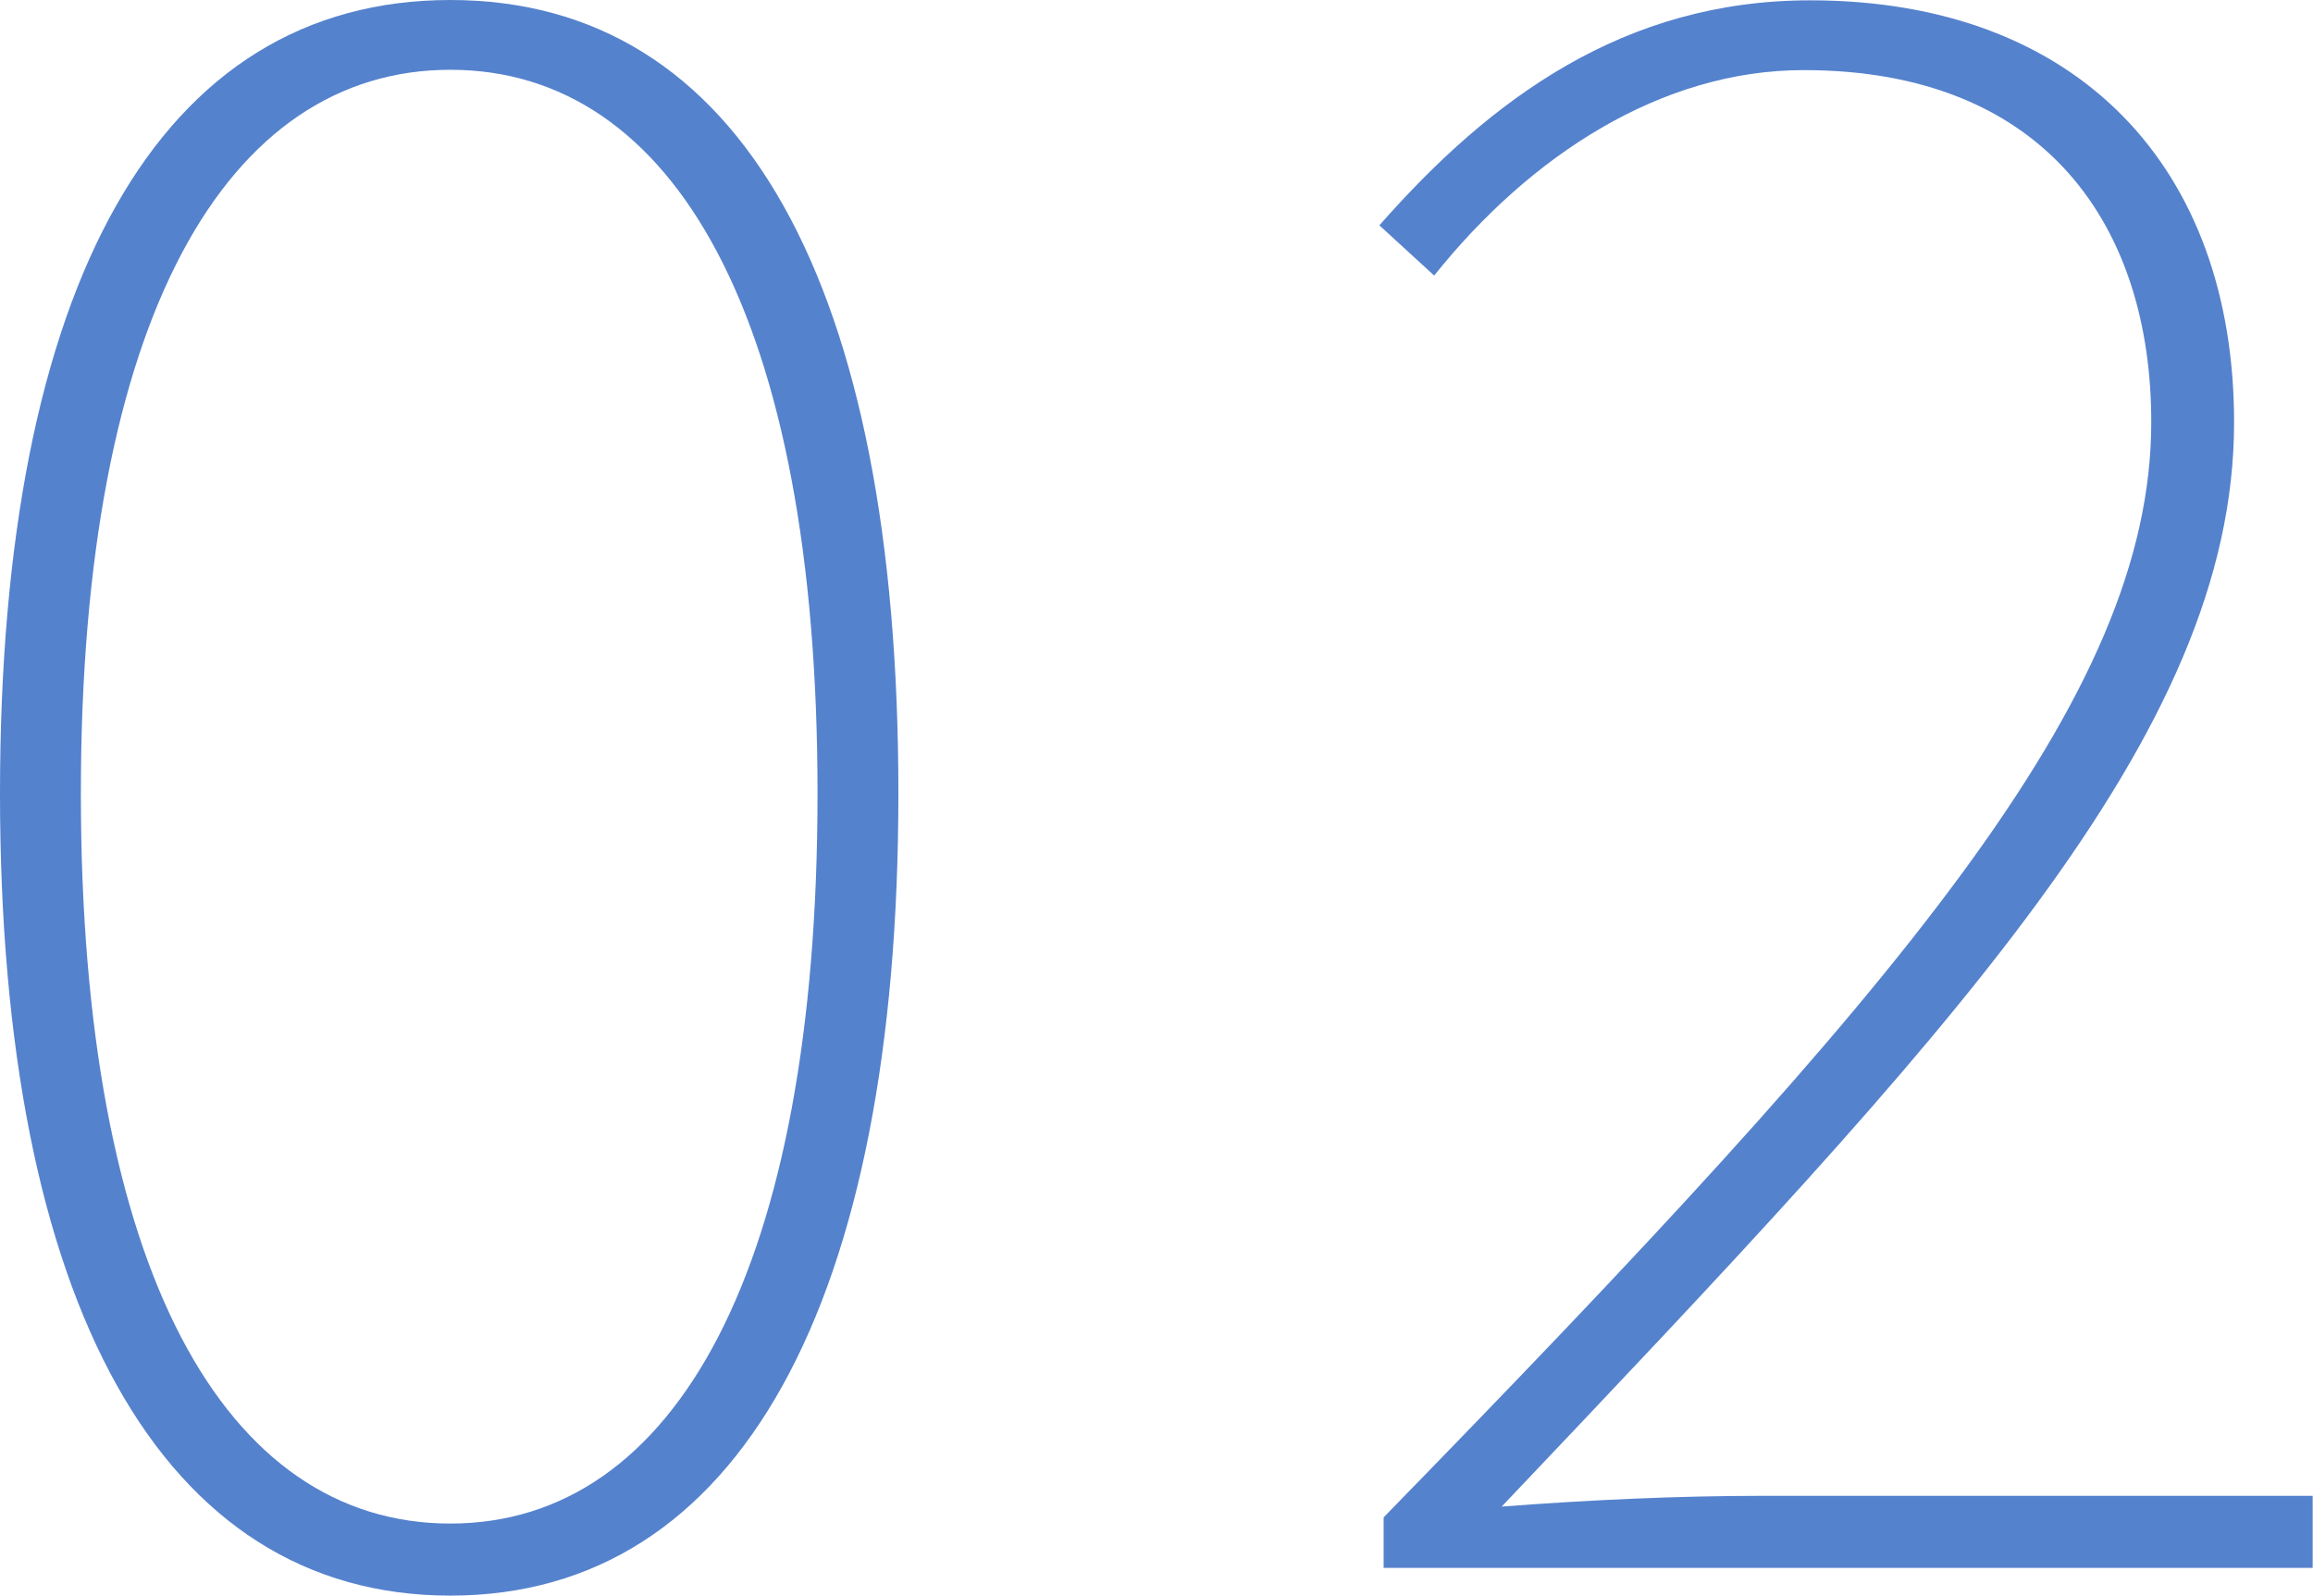
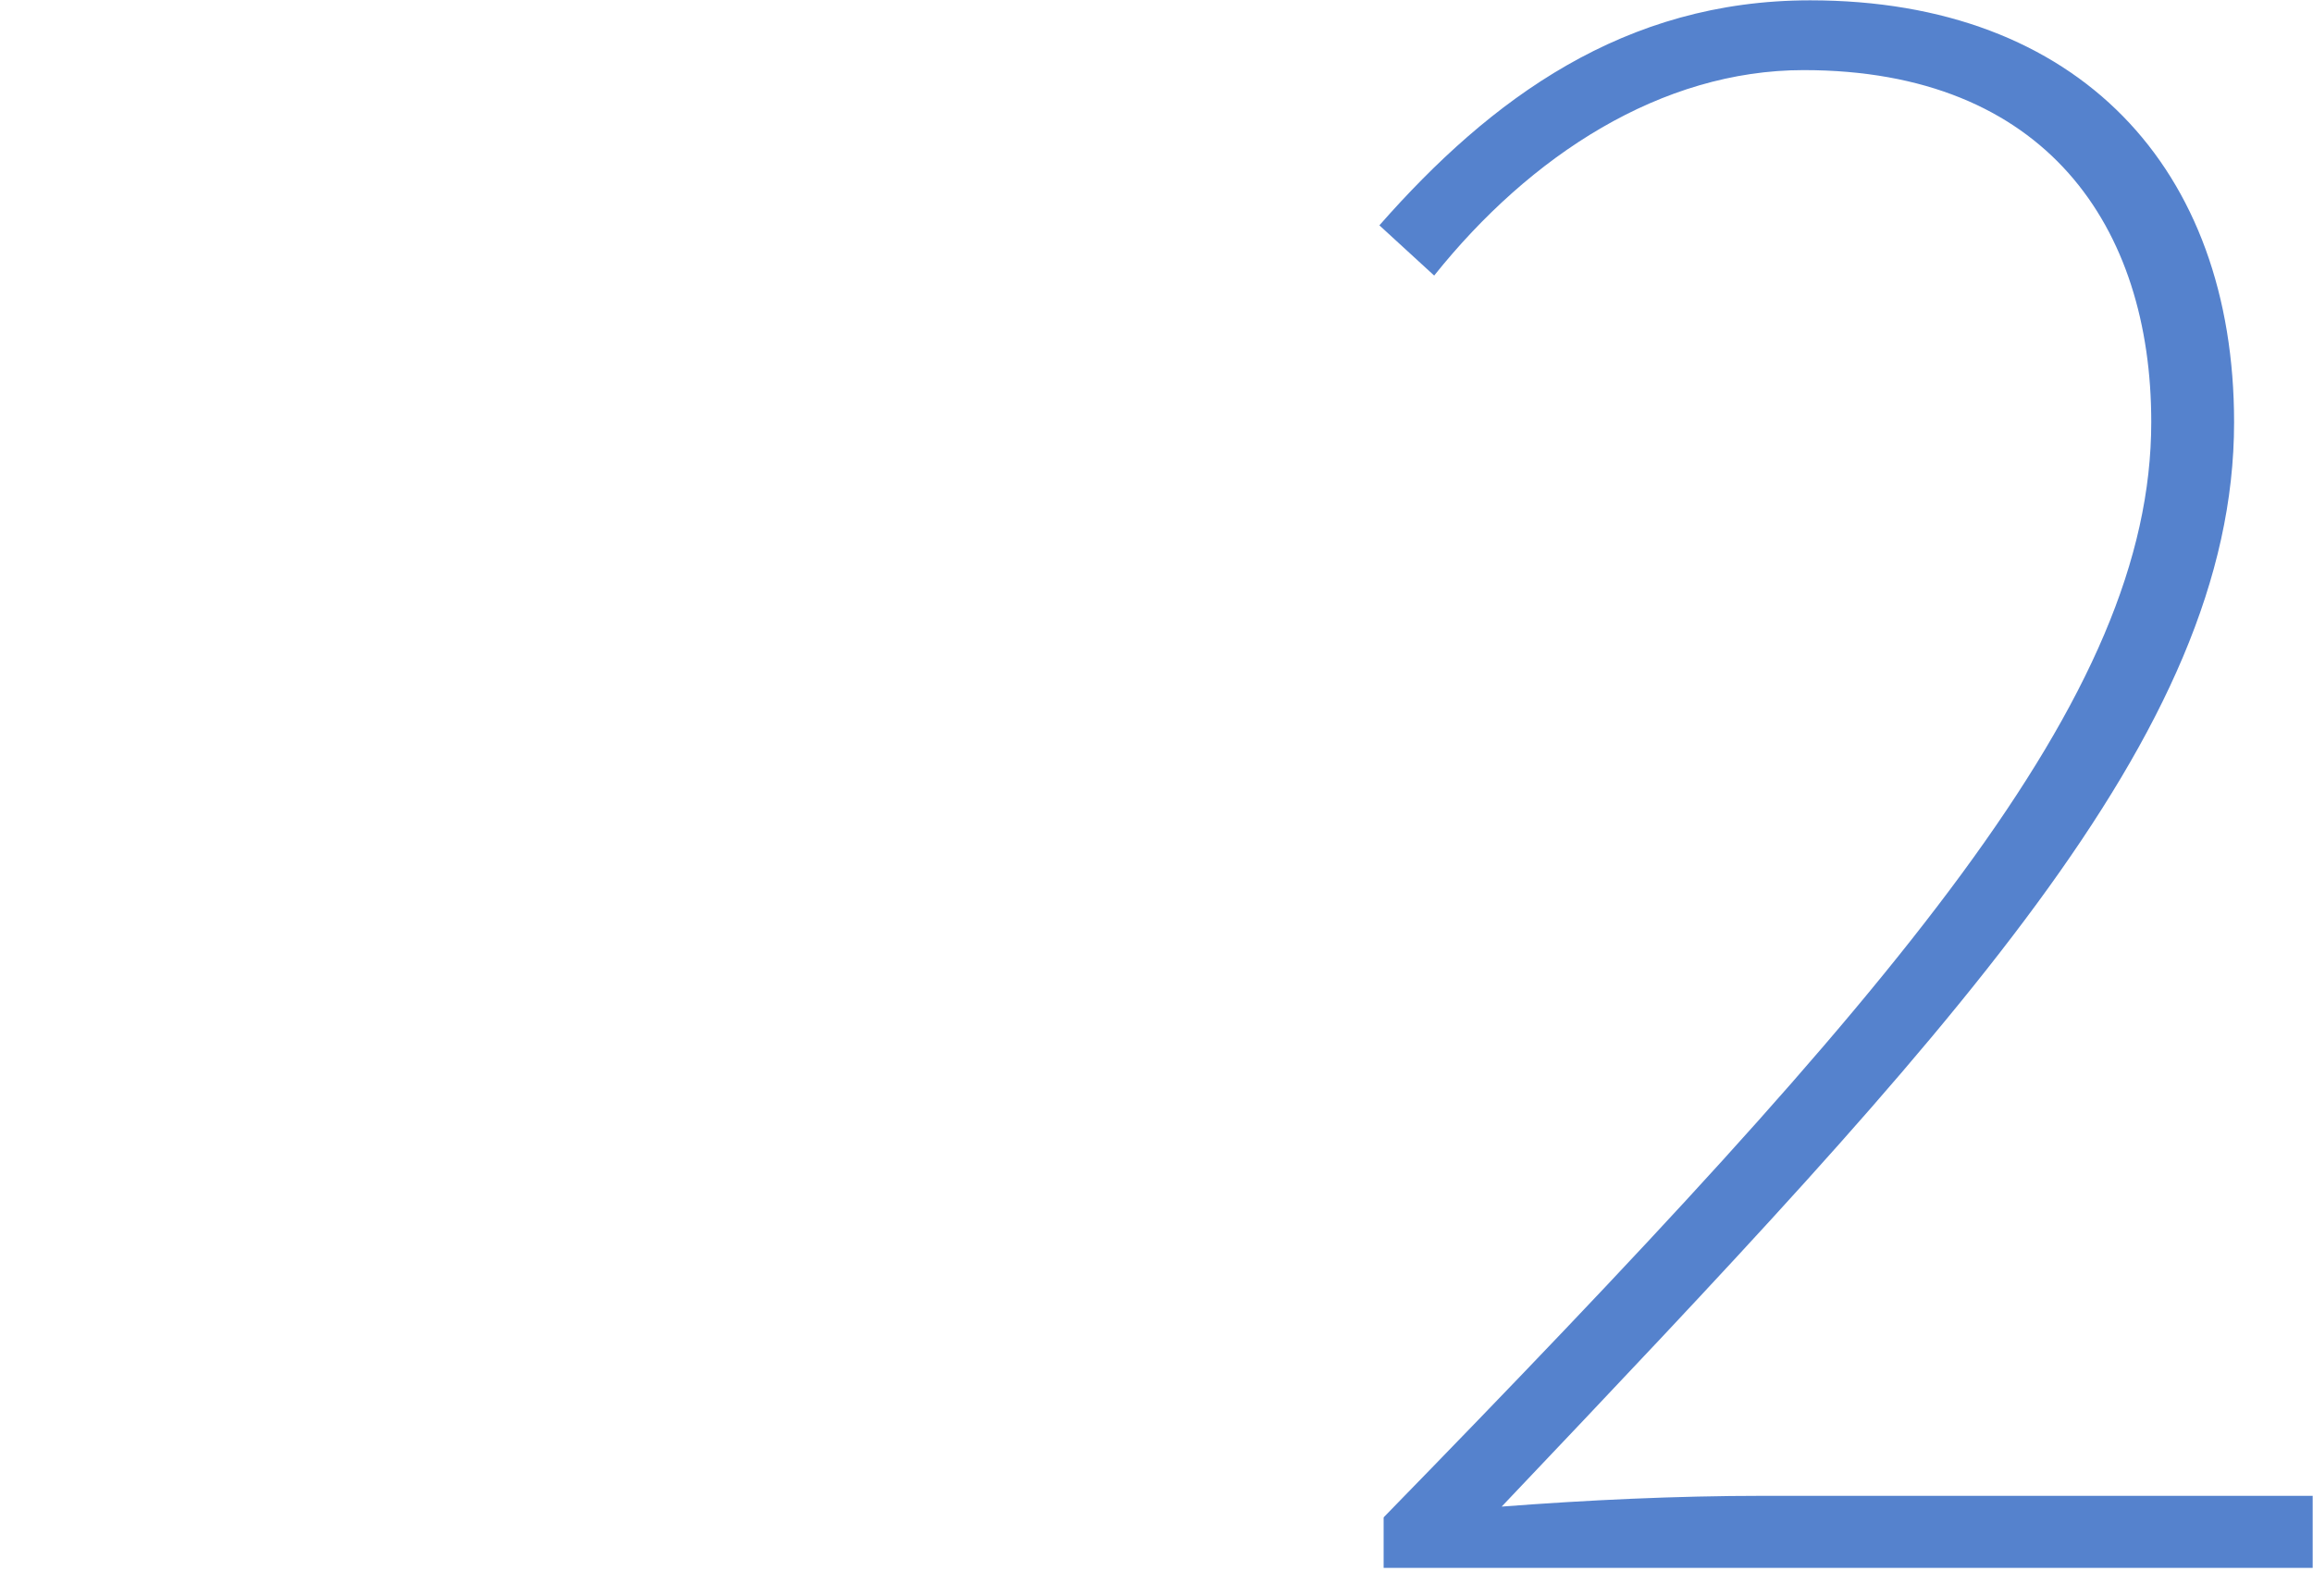
<svg xmlns="http://www.w3.org/2000/svg" id="_レイヤー_2" width="70.93" height="48.93" viewBox="0 0 70.93 48.93">
  <g id="_レイヤー_1-2">
-     <path d="M0,24.33C0,8.71,4.89,0,13.81,0s13.74,8.71,13.74,24.33-4.89,24.6-13.74,24.6S0,39.95,0,24.33ZM25.07,24.33c0-14.61-4.42-22.19-11.26-22.19S2.48,9.72,2.48,24.33s4.42,22.39,11.33,22.39,11.26-7.84,11.26-22.39Z" fill="#5582cd" stroke-width="0" />
-     <path d="M42.44,46.52c15.89-16.29,23.53-25.14,23.53-33.58,0-5.97-3.22-10.79-10.66-10.79-4.36,0-8.38,2.61-11.33,6.3l-1.68-1.54c3.42-3.89,7.51-6.9,13.21-6.9,8.24,0,13,5.16,13,12.94,0,9.59-8.65,18.7-22.46,33.25,2.61-.2,5.36-.33,7.98-.33h16.89v2.21h-28.49v-1.54Z" fill="#5582cd" stroke-width="0" />
+     <path d="M42.44,46.52c15.89-16.29,23.53-25.14,23.53-33.58,0-5.97-3.22-10.79-10.66-10.79-4.36,0-8.38,2.61-11.33,6.3l-1.68-1.54c3.42-3.89,7.51-6.9,13.21-6.9,8.24,0,13,5.16,13,12.94,0,9.59-8.65,18.7-22.46,33.25,2.61-.2,5.36-.33,7.98-.33h16.89v2.21h-28.49v-1.54" fill="#5582cd" stroke-width="0" />
  </g>
</svg>